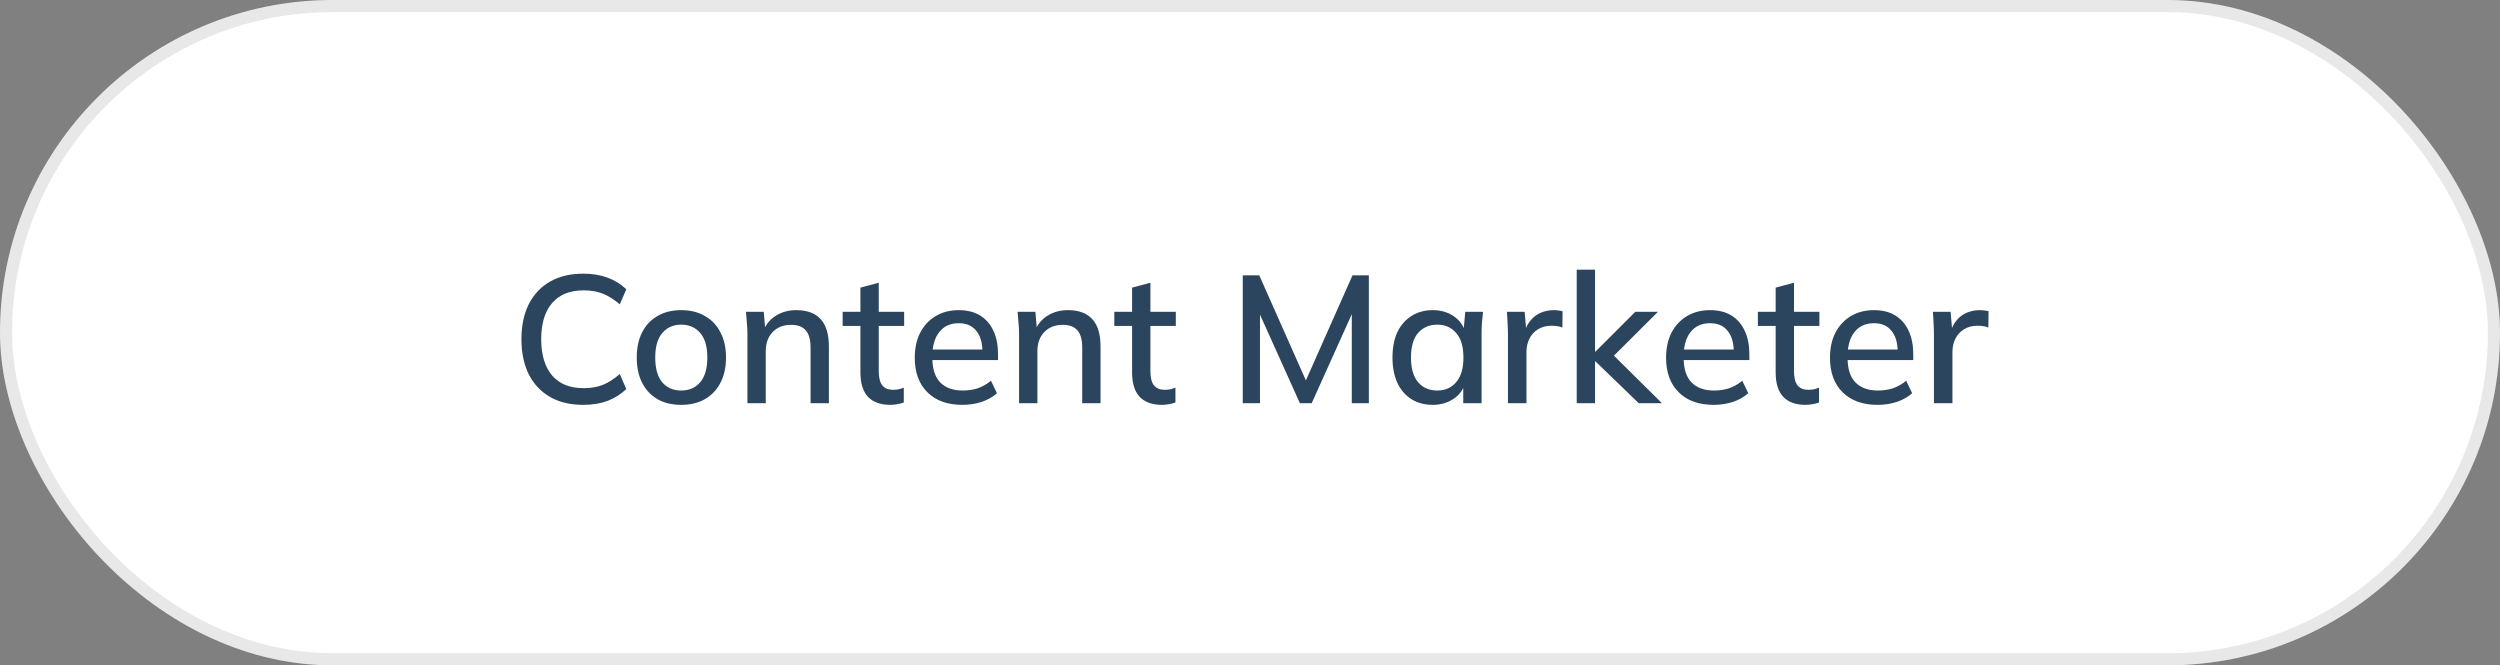
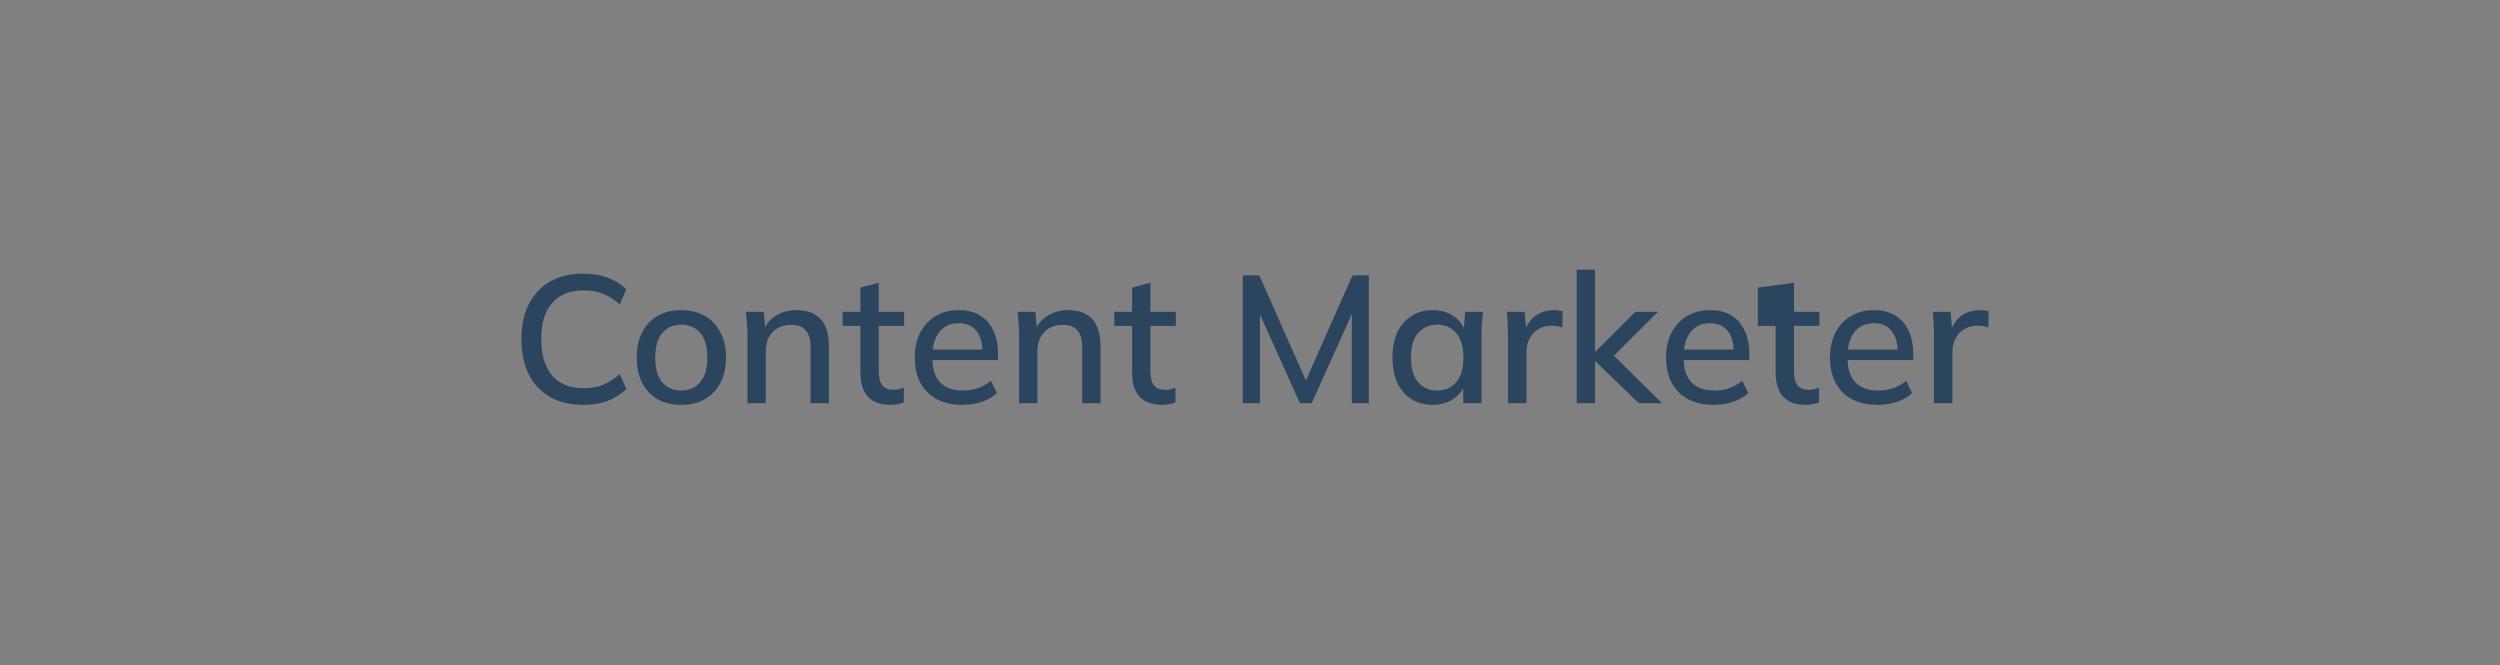
<svg xmlns="http://www.w3.org/2000/svg" width="124" height="33" viewBox="0 0 124 33" fill="none">
  <rect x="0" y="0" width="124" height="33" fill="#808080" stroke="none" />
-   <rect width="124" height="33" rx="16.5" fill="white" />
-   <rect x="0.3" y="0.3" width="123.4" height="32.4" rx="16.2" stroke="#1B1D1B" stroke-opacity="0.1" stroke-width="0.6" />
-   <path d="M28.932 20.081C28.284 20.081 27.732 19.949 27.276 19.685C26.82 19.421 26.469 19.046 26.223 18.56C25.983 18.068 25.863 17.489 25.863 16.823C25.863 16.157 25.983 15.581 26.223 15.095C26.469 14.609 26.82 14.234 27.276 13.97C27.732 13.706 28.284 13.574 28.932 13.574C29.382 13.574 29.784 13.64 30.138 13.772C30.492 13.904 30.801 14.096 31.065 14.348L30.741 15.095C30.453 14.849 30.171 14.672 29.895 14.564C29.625 14.456 29.31 14.402 28.95 14.402C28.266 14.402 27.744 14.612 27.384 15.032C27.024 15.452 26.844 16.049 26.844 16.823C26.844 17.597 27.024 18.197 27.384 18.623C27.744 19.043 28.266 19.253 28.95 19.253C29.31 19.253 29.625 19.199 29.895 19.091C30.171 18.983 30.453 18.803 30.741 18.551L31.065 19.298C30.801 19.55 30.492 19.745 30.138 19.883C29.784 20.015 29.382 20.081 28.932 20.081ZM33.787 20.081C33.337 20.081 32.947 19.988 32.617 19.802C32.287 19.61 32.032 19.34 31.852 18.992C31.672 18.638 31.582 18.218 31.582 17.732C31.582 17.246 31.672 16.829 31.852 16.481C32.032 16.127 32.287 15.857 32.617 15.671C32.947 15.479 33.337 15.383 33.787 15.383C34.237 15.383 34.627 15.479 34.957 15.671C35.293 15.857 35.551 16.127 35.731 16.481C35.917 16.829 36.01 17.246 36.01 17.732C36.01 18.218 35.917 18.638 35.731 18.992C35.551 19.34 35.293 19.61 34.957 19.802C34.627 19.988 34.237 20.081 33.787 20.081ZM33.787 19.37C34.183 19.37 34.498 19.232 34.732 18.956C34.966 18.68 35.083 18.272 35.083 17.732C35.083 17.192 34.966 16.787 34.732 16.517C34.498 16.241 34.183 16.103 33.787 16.103C33.397 16.103 33.085 16.241 32.851 16.517C32.617 16.787 32.5 17.192 32.5 17.732C32.5 18.272 32.614 18.68 32.842 18.956C33.076 19.232 33.391 19.37 33.787 19.37ZM37.072 20V16.553C37.072 16.379 37.063 16.202 37.045 16.022C37.033 15.836 37.018 15.65 37 15.464H37.882L37.963 16.418H37.855C37.993 16.082 38.206 15.827 38.494 15.653C38.782 15.473 39.115 15.383 39.493 15.383C40.027 15.383 40.429 15.53 40.699 15.824C40.975 16.118 41.113 16.574 41.113 17.192V20H40.204V17.246C40.204 16.844 40.123 16.556 39.961 16.382C39.805 16.202 39.565 16.112 39.241 16.112C38.857 16.112 38.551 16.232 38.323 16.472C38.095 16.706 37.981 17.024 37.981 17.426V20H37.072ZM44.171 20.081C43.679 20.081 43.307 19.949 43.055 19.685C42.803 19.415 42.677 19.013 42.677 18.479V16.166H41.795V15.464H42.677V14.267L43.586 14.024V15.464H44.846V16.166H43.586V18.398C43.586 18.734 43.646 18.974 43.766 19.118C43.886 19.262 44.06 19.334 44.288 19.334C44.402 19.334 44.501 19.325 44.585 19.307C44.675 19.283 44.756 19.256 44.828 19.226V19.964C44.738 20 44.633 20.027 44.513 20.045C44.393 20.069 44.279 20.081 44.171 20.081ZM47.73 20.081C46.998 20.081 46.422 19.874 46.002 19.46C45.582 19.046 45.372 18.473 45.372 17.741C45.372 17.267 45.462 16.853 45.642 16.499C45.828 16.145 46.083 15.872 46.407 15.68C46.737 15.482 47.118 15.383 47.55 15.383C47.976 15.383 48.333 15.473 48.621 15.653C48.909 15.833 49.128 16.088 49.278 16.418C49.428 16.742 49.503 17.126 49.503 17.57V17.858H46.083V17.336H48.882L48.729 17.453C48.729 17.003 48.627 16.655 48.423 16.409C48.225 16.157 47.937 16.031 47.559 16.031C47.139 16.031 46.815 16.178 46.587 16.472C46.359 16.76 46.245 17.159 46.245 17.669V17.759C46.245 18.293 46.374 18.695 46.632 18.965C46.896 19.235 47.268 19.37 47.748 19.37C48.012 19.37 48.258 19.334 48.486 19.262C48.72 19.184 48.942 19.058 49.152 18.884L49.449 19.505C49.239 19.691 48.984 19.835 48.684 19.937C48.384 20.033 48.066 20.081 47.73 20.081ZM50.546 20V16.553C50.546 16.379 50.537 16.202 50.519 16.022C50.507 15.836 50.492 15.65 50.474 15.464H51.356L51.437 16.418H51.329C51.467 16.082 51.68 15.827 51.968 15.653C52.256 15.473 52.589 15.383 52.967 15.383C53.501 15.383 53.903 15.53 54.173 15.824C54.449 16.118 54.587 16.574 54.587 17.192V20H53.678V17.246C53.678 16.844 53.597 16.556 53.435 16.382C53.279 16.202 53.039 16.112 52.715 16.112C52.331 16.112 52.025 16.232 51.797 16.472C51.569 16.706 51.455 17.024 51.455 17.426V20H50.546ZM57.645 20.081C57.153 20.081 56.781 19.949 56.529 19.685C56.277 19.415 56.151 19.013 56.151 18.479V16.166H55.269V15.464H56.151V14.267L57.06 14.024V15.464H58.32V16.166H57.06V18.398C57.06 18.734 57.12 18.974 57.24 19.118C57.36 19.262 57.534 19.334 57.762 19.334C57.876 19.334 57.975 19.325 58.059 19.307C58.149 19.283 58.23 19.256 58.302 19.226V19.964C58.212 20 58.107 20.027 57.987 20.045C57.867 20.069 57.753 20.081 57.645 20.081ZM61.64 20V13.655H62.459L64.907 19.172H64.637L67.085 13.655H67.895V20H67.049V14.924H67.346L65.06 20H64.475L62.189 14.924H62.495V20H61.64ZM71.065 20.081C70.663 20.081 70.312 19.988 70.012 19.802C69.712 19.616 69.478 19.346 69.31 18.992C69.148 18.638 69.067 18.218 69.067 17.732C69.067 17.24 69.148 16.82 69.31 16.472C69.478 16.124 69.712 15.857 70.012 15.671C70.312 15.479 70.663 15.383 71.065 15.383C71.461 15.383 71.806 15.482 72.1 15.68C72.394 15.878 72.589 16.148 72.685 16.49H72.586L72.676 15.464H73.558C73.54 15.65 73.522 15.836 73.504 16.022C73.492 16.202 73.486 16.379 73.486 16.553V20H72.577V18.992H72.676C72.58 19.328 72.382 19.595 72.082 19.793C71.788 19.985 71.449 20.081 71.065 20.081ZM71.29 19.37C71.68 19.37 71.992 19.232 72.226 18.956C72.466 18.68 72.586 18.272 72.586 17.732C72.586 17.192 72.466 16.787 72.226 16.517C71.992 16.241 71.68 16.103 71.29 16.103C70.894 16.103 70.576 16.241 70.336 16.517C70.102 16.787 69.985 17.192 69.985 17.732C69.985 18.272 70.102 18.68 70.336 18.956C70.57 19.232 70.888 19.37 71.29 19.37ZM74.794 20V16.589C74.794 16.403 74.788 16.217 74.776 16.031C74.77 15.839 74.758 15.65 74.74 15.464H75.623L75.722 16.634H75.578C75.638 16.352 75.74 16.118 75.883 15.932C76.028 15.746 76.201 15.608 76.406 15.518C76.615 15.428 76.835 15.383 77.062 15.383C77.159 15.383 77.24 15.389 77.305 15.401C77.371 15.407 77.438 15.419 77.504 15.437L77.495 16.247C77.392 16.205 77.302 16.181 77.225 16.175C77.153 16.163 77.062 16.157 76.954 16.157C76.691 16.157 76.466 16.217 76.279 16.337C76.094 16.451 75.953 16.607 75.856 16.805C75.76 17.003 75.713 17.216 75.713 17.444V20H74.794ZM78.205 20V13.376H79.114V17.444H79.132L81.112 15.464H82.237L79.843 17.849L79.852 17.444L82.435 20H81.283L79.132 17.921H79.114V20H78.205ZM84.995 20.081C84.263 20.081 83.687 19.874 83.267 19.46C82.847 19.046 82.637 18.473 82.637 17.741C82.637 17.267 82.727 16.853 82.907 16.499C83.093 16.145 83.348 15.872 83.672 15.68C84.002 15.482 84.383 15.383 84.815 15.383C85.241 15.383 85.598 15.473 85.886 15.653C86.174 15.833 86.393 16.088 86.543 16.418C86.693 16.742 86.768 17.126 86.768 17.57V17.858H83.348V17.336H86.147L85.994 17.453C85.994 17.003 85.892 16.655 85.688 16.409C85.49 16.157 85.202 16.031 84.824 16.031C84.404 16.031 84.08 16.178 83.852 16.472C83.624 16.76 83.51 17.159 83.51 17.669V17.759C83.51 18.293 83.639 18.695 83.897 18.965C84.161 19.235 84.533 19.37 85.013 19.37C85.277 19.37 85.523 19.334 85.751 19.262C85.985 19.184 86.207 19.058 86.417 18.884L86.714 19.505C86.504 19.691 86.249 19.835 85.949 19.937C85.649 20.033 85.331 20.081 84.995 20.081ZM89.567 20.081C89.075 20.081 88.703 19.949 88.451 19.685C88.199 19.415 88.073 19.013 88.073 18.479V16.166H87.191V15.464H88.073V14.267L88.982 14.024V15.464H90.242V16.166H88.982V18.398C88.982 18.734 89.042 18.974 89.162 19.118C89.282 19.262 89.456 19.334 89.684 19.334C89.798 19.334 89.897 19.325 89.981 19.307C90.071 19.283 90.152 19.256 90.224 19.226V19.964C90.134 20 90.029 20.027 89.909 20.045C89.789 20.069 89.675 20.081 89.567 20.081ZM93.125 20.081C92.393 20.081 91.817 19.874 91.397 19.46C90.977 19.046 90.767 18.473 90.767 17.741C90.767 17.267 90.857 16.853 91.037 16.499C91.223 16.145 91.478 15.872 91.802 15.68C92.132 15.482 92.513 15.383 92.945 15.383C93.371 15.383 93.728 15.473 94.016 15.653C94.304 15.833 94.523 16.088 94.673 16.418C94.823 16.742 94.898 17.126 94.898 17.57V17.858H91.478V17.336H94.277L94.124 17.453C94.124 17.003 94.022 16.655 93.818 16.409C93.62 16.157 93.332 16.031 92.954 16.031C92.534 16.031 92.21 16.178 91.982 16.472C91.754 16.76 91.64 17.159 91.64 17.669V17.759C91.64 18.293 91.769 18.695 92.027 18.965C92.291 19.235 92.663 19.37 93.143 19.37C93.407 19.37 93.653 19.334 93.881 19.262C94.115 19.184 94.337 19.058 94.547 18.884L94.844 19.505C94.634 19.691 94.379 19.835 94.079 19.937C93.779 20.033 93.461 20.081 93.125 20.081ZM95.923 20V16.589C95.923 16.403 95.917 16.217 95.905 16.031C95.899 15.839 95.887 15.65 95.869 15.464H96.751L96.85 16.634H96.706C96.766 16.352 96.868 16.118 97.012 15.932C97.156 15.746 97.33 15.608 97.534 15.518C97.744 15.428 97.963 15.383 98.191 15.383C98.287 15.383 98.368 15.389 98.434 15.401C98.5 15.407 98.566 15.419 98.632 15.437L98.623 16.247C98.521 16.205 98.431 16.181 98.353 16.175C98.281 16.163 98.191 16.157 98.083 16.157C97.819 16.157 97.594 16.217 97.408 16.337C97.222 16.451 97.081 16.607 96.985 16.805C96.889 17.003 96.841 17.216 96.841 17.444V20H95.923Z" fill="#2B455F" />
+   <path d="M28.932 20.081C28.284 20.081 27.732 19.949 27.276 19.685C26.82 19.421 26.469 19.046 26.223 18.56C25.983 18.068 25.863 17.489 25.863 16.823C25.863 16.157 25.983 15.581 26.223 15.095C26.469 14.609 26.82 14.234 27.276 13.97C27.732 13.706 28.284 13.574 28.932 13.574C29.382 13.574 29.784 13.64 30.138 13.772C30.492 13.904 30.801 14.096 31.065 14.348L30.741 15.095C30.453 14.849 30.171 14.672 29.895 14.564C29.625 14.456 29.31 14.402 28.95 14.402C28.266 14.402 27.744 14.612 27.384 15.032C27.024 15.452 26.844 16.049 26.844 16.823C26.844 17.597 27.024 18.197 27.384 18.623C27.744 19.043 28.266 19.253 28.95 19.253C29.31 19.253 29.625 19.199 29.895 19.091C30.171 18.983 30.453 18.803 30.741 18.551L31.065 19.298C30.801 19.55 30.492 19.745 30.138 19.883C29.784 20.015 29.382 20.081 28.932 20.081ZM33.787 20.081C33.337 20.081 32.947 19.988 32.617 19.802C32.287 19.61 32.032 19.34 31.852 18.992C31.672 18.638 31.582 18.218 31.582 17.732C31.582 17.246 31.672 16.829 31.852 16.481C32.032 16.127 32.287 15.857 32.617 15.671C32.947 15.479 33.337 15.383 33.787 15.383C34.237 15.383 34.627 15.479 34.957 15.671C35.293 15.857 35.551 16.127 35.731 16.481C35.917 16.829 36.01 17.246 36.01 17.732C36.01 18.218 35.917 18.638 35.731 18.992C35.551 19.34 35.293 19.61 34.957 19.802C34.627 19.988 34.237 20.081 33.787 20.081ZM33.787 19.37C34.183 19.37 34.498 19.232 34.732 18.956C34.966 18.68 35.083 18.272 35.083 17.732C35.083 17.192 34.966 16.787 34.732 16.517C34.498 16.241 34.183 16.103 33.787 16.103C33.397 16.103 33.085 16.241 32.851 16.517C32.617 16.787 32.5 17.192 32.5 17.732C32.5 18.272 32.614 18.68 32.842 18.956C33.076 19.232 33.391 19.37 33.787 19.37ZM37.072 20V16.553C37.072 16.379 37.063 16.202 37.045 16.022C37.033 15.836 37.018 15.65 37 15.464H37.882L37.963 16.418H37.855C37.993 16.082 38.206 15.827 38.494 15.653C38.782 15.473 39.115 15.383 39.493 15.383C40.027 15.383 40.429 15.53 40.699 15.824C40.975 16.118 41.113 16.574 41.113 17.192V20H40.204V17.246C40.204 16.844 40.123 16.556 39.961 16.382C39.805 16.202 39.565 16.112 39.241 16.112C38.857 16.112 38.551 16.232 38.323 16.472C38.095 16.706 37.981 17.024 37.981 17.426V20H37.072ZM44.171 20.081C43.679 20.081 43.307 19.949 43.055 19.685C42.803 19.415 42.677 19.013 42.677 18.479V16.166H41.795V15.464H42.677V14.267L43.586 14.024V15.464H44.846V16.166H43.586V18.398C43.586 18.734 43.646 18.974 43.766 19.118C43.886 19.262 44.06 19.334 44.288 19.334C44.402 19.334 44.501 19.325 44.585 19.307C44.675 19.283 44.756 19.256 44.828 19.226V19.964C44.738 20 44.633 20.027 44.513 20.045C44.393 20.069 44.279 20.081 44.171 20.081ZM47.73 20.081C46.998 20.081 46.422 19.874 46.002 19.46C45.582 19.046 45.372 18.473 45.372 17.741C45.372 17.267 45.462 16.853 45.642 16.499C45.828 16.145 46.083 15.872 46.407 15.68C46.737 15.482 47.118 15.383 47.55 15.383C47.976 15.383 48.333 15.473 48.621 15.653C48.909 15.833 49.128 16.088 49.278 16.418C49.428 16.742 49.503 17.126 49.503 17.57V17.858H46.083V17.336H48.882L48.729 17.453C48.729 17.003 48.627 16.655 48.423 16.409C48.225 16.157 47.937 16.031 47.559 16.031C47.139 16.031 46.815 16.178 46.587 16.472C46.359 16.76 46.245 17.159 46.245 17.669V17.759C46.245 18.293 46.374 18.695 46.632 18.965C46.896 19.235 47.268 19.37 47.748 19.37C48.012 19.37 48.258 19.334 48.486 19.262C48.72 19.184 48.942 19.058 49.152 18.884L49.449 19.505C49.239 19.691 48.984 19.835 48.684 19.937C48.384 20.033 48.066 20.081 47.73 20.081ZM50.546 20V16.553C50.546 16.379 50.537 16.202 50.519 16.022C50.507 15.836 50.492 15.65 50.474 15.464H51.356L51.437 16.418H51.329C51.467 16.082 51.68 15.827 51.968 15.653C52.256 15.473 52.589 15.383 52.967 15.383C53.501 15.383 53.903 15.53 54.173 15.824C54.449 16.118 54.587 16.574 54.587 17.192V20H53.678V17.246C53.678 16.844 53.597 16.556 53.435 16.382C53.279 16.202 53.039 16.112 52.715 16.112C52.331 16.112 52.025 16.232 51.797 16.472C51.569 16.706 51.455 17.024 51.455 17.426V20H50.546ZM57.645 20.081C57.153 20.081 56.781 19.949 56.529 19.685C56.277 19.415 56.151 19.013 56.151 18.479V16.166H55.269V15.464H56.151V14.267L57.06 14.024V15.464H58.32V16.166H57.06V18.398C57.06 18.734 57.12 18.974 57.24 19.118C57.36 19.262 57.534 19.334 57.762 19.334C57.876 19.334 57.975 19.325 58.059 19.307C58.149 19.283 58.23 19.256 58.302 19.226V19.964C58.212 20 58.107 20.027 57.987 20.045C57.867 20.069 57.753 20.081 57.645 20.081ZM61.64 20V13.655H62.459L64.907 19.172H64.637L67.085 13.655H67.895V20H67.049V14.924H67.346L65.06 20H64.475L62.189 14.924H62.495V20H61.64ZM71.065 20.081C70.663 20.081 70.312 19.988 70.012 19.802C69.712 19.616 69.478 19.346 69.31 18.992C69.148 18.638 69.067 18.218 69.067 17.732C69.067 17.24 69.148 16.82 69.31 16.472C69.478 16.124 69.712 15.857 70.012 15.671C70.312 15.479 70.663 15.383 71.065 15.383C71.461 15.383 71.806 15.482 72.1 15.68C72.394 15.878 72.589 16.148 72.685 16.49H72.586L72.676 15.464H73.558C73.54 15.65 73.522 15.836 73.504 16.022C73.492 16.202 73.486 16.379 73.486 16.553V20H72.577V18.992H72.676C72.58 19.328 72.382 19.595 72.082 19.793C71.788 19.985 71.449 20.081 71.065 20.081ZM71.29 19.37C71.68 19.37 71.992 19.232 72.226 18.956C72.466 18.68 72.586 18.272 72.586 17.732C72.586 17.192 72.466 16.787 72.226 16.517C71.992 16.241 71.68 16.103 71.29 16.103C70.894 16.103 70.576 16.241 70.336 16.517C70.102 16.787 69.985 17.192 69.985 17.732C69.985 18.272 70.102 18.68 70.336 18.956C70.57 19.232 70.888 19.37 71.29 19.37ZM74.794 20V16.589C74.794 16.403 74.788 16.217 74.776 16.031C74.77 15.839 74.758 15.65 74.74 15.464H75.623L75.722 16.634H75.578C75.638 16.352 75.74 16.118 75.883 15.932C76.028 15.746 76.201 15.608 76.406 15.518C76.615 15.428 76.835 15.383 77.062 15.383C77.159 15.383 77.24 15.389 77.305 15.401C77.371 15.407 77.438 15.419 77.504 15.437L77.495 16.247C77.392 16.205 77.302 16.181 77.225 16.175C77.153 16.163 77.062 16.157 76.954 16.157C76.691 16.157 76.466 16.217 76.279 16.337C76.094 16.451 75.953 16.607 75.856 16.805C75.76 17.003 75.713 17.216 75.713 17.444V20H74.794ZM78.205 20V13.376H79.114V17.444H79.132L81.112 15.464H82.237L79.843 17.849L79.852 17.444L82.435 20H81.283L79.132 17.921H79.114V20H78.205ZM84.995 20.081C84.263 20.081 83.687 19.874 83.267 19.46C82.847 19.046 82.637 18.473 82.637 17.741C82.637 17.267 82.727 16.853 82.907 16.499C83.093 16.145 83.348 15.872 83.672 15.68C84.002 15.482 84.383 15.383 84.815 15.383C85.241 15.383 85.598 15.473 85.886 15.653C86.174 15.833 86.393 16.088 86.543 16.418C86.693 16.742 86.768 17.126 86.768 17.57V17.858H83.348V17.336H86.147L85.994 17.453C85.994 17.003 85.892 16.655 85.688 16.409C85.49 16.157 85.202 16.031 84.824 16.031C84.404 16.031 84.08 16.178 83.852 16.472C83.624 16.76 83.51 17.159 83.51 17.669V17.759C83.51 18.293 83.639 18.695 83.897 18.965C84.161 19.235 84.533 19.37 85.013 19.37C85.277 19.37 85.523 19.334 85.751 19.262C85.985 19.184 86.207 19.058 86.417 18.884L86.714 19.505C86.504 19.691 86.249 19.835 85.949 19.937C85.649 20.033 85.331 20.081 84.995 20.081ZM89.567 20.081C89.075 20.081 88.703 19.949 88.451 19.685C88.199 19.415 88.073 19.013 88.073 18.479V16.166H87.191V15.464V14.267L88.982 14.024V15.464H90.242V16.166H88.982V18.398C88.982 18.734 89.042 18.974 89.162 19.118C89.282 19.262 89.456 19.334 89.684 19.334C89.798 19.334 89.897 19.325 89.981 19.307C90.071 19.283 90.152 19.256 90.224 19.226V19.964C90.134 20 90.029 20.027 89.909 20.045C89.789 20.069 89.675 20.081 89.567 20.081ZM93.125 20.081C92.393 20.081 91.817 19.874 91.397 19.46C90.977 19.046 90.767 18.473 90.767 17.741C90.767 17.267 90.857 16.853 91.037 16.499C91.223 16.145 91.478 15.872 91.802 15.68C92.132 15.482 92.513 15.383 92.945 15.383C93.371 15.383 93.728 15.473 94.016 15.653C94.304 15.833 94.523 16.088 94.673 16.418C94.823 16.742 94.898 17.126 94.898 17.57V17.858H91.478V17.336H94.277L94.124 17.453C94.124 17.003 94.022 16.655 93.818 16.409C93.62 16.157 93.332 16.031 92.954 16.031C92.534 16.031 92.21 16.178 91.982 16.472C91.754 16.76 91.64 17.159 91.64 17.669V17.759C91.64 18.293 91.769 18.695 92.027 18.965C92.291 19.235 92.663 19.37 93.143 19.37C93.407 19.37 93.653 19.334 93.881 19.262C94.115 19.184 94.337 19.058 94.547 18.884L94.844 19.505C94.634 19.691 94.379 19.835 94.079 19.937C93.779 20.033 93.461 20.081 93.125 20.081ZM95.923 20V16.589C95.923 16.403 95.917 16.217 95.905 16.031C95.899 15.839 95.887 15.65 95.869 15.464H96.751L96.85 16.634H96.706C96.766 16.352 96.868 16.118 97.012 15.932C97.156 15.746 97.33 15.608 97.534 15.518C97.744 15.428 97.963 15.383 98.191 15.383C98.287 15.383 98.368 15.389 98.434 15.401C98.5 15.407 98.566 15.419 98.632 15.437L98.623 16.247C98.521 16.205 98.431 16.181 98.353 16.175C98.281 16.163 98.191 16.157 98.083 16.157C97.819 16.157 97.594 16.217 97.408 16.337C97.222 16.451 97.081 16.607 96.985 16.805C96.889 17.003 96.841 17.216 96.841 17.444V20H95.923Z" fill="#2B455F" />
</svg>